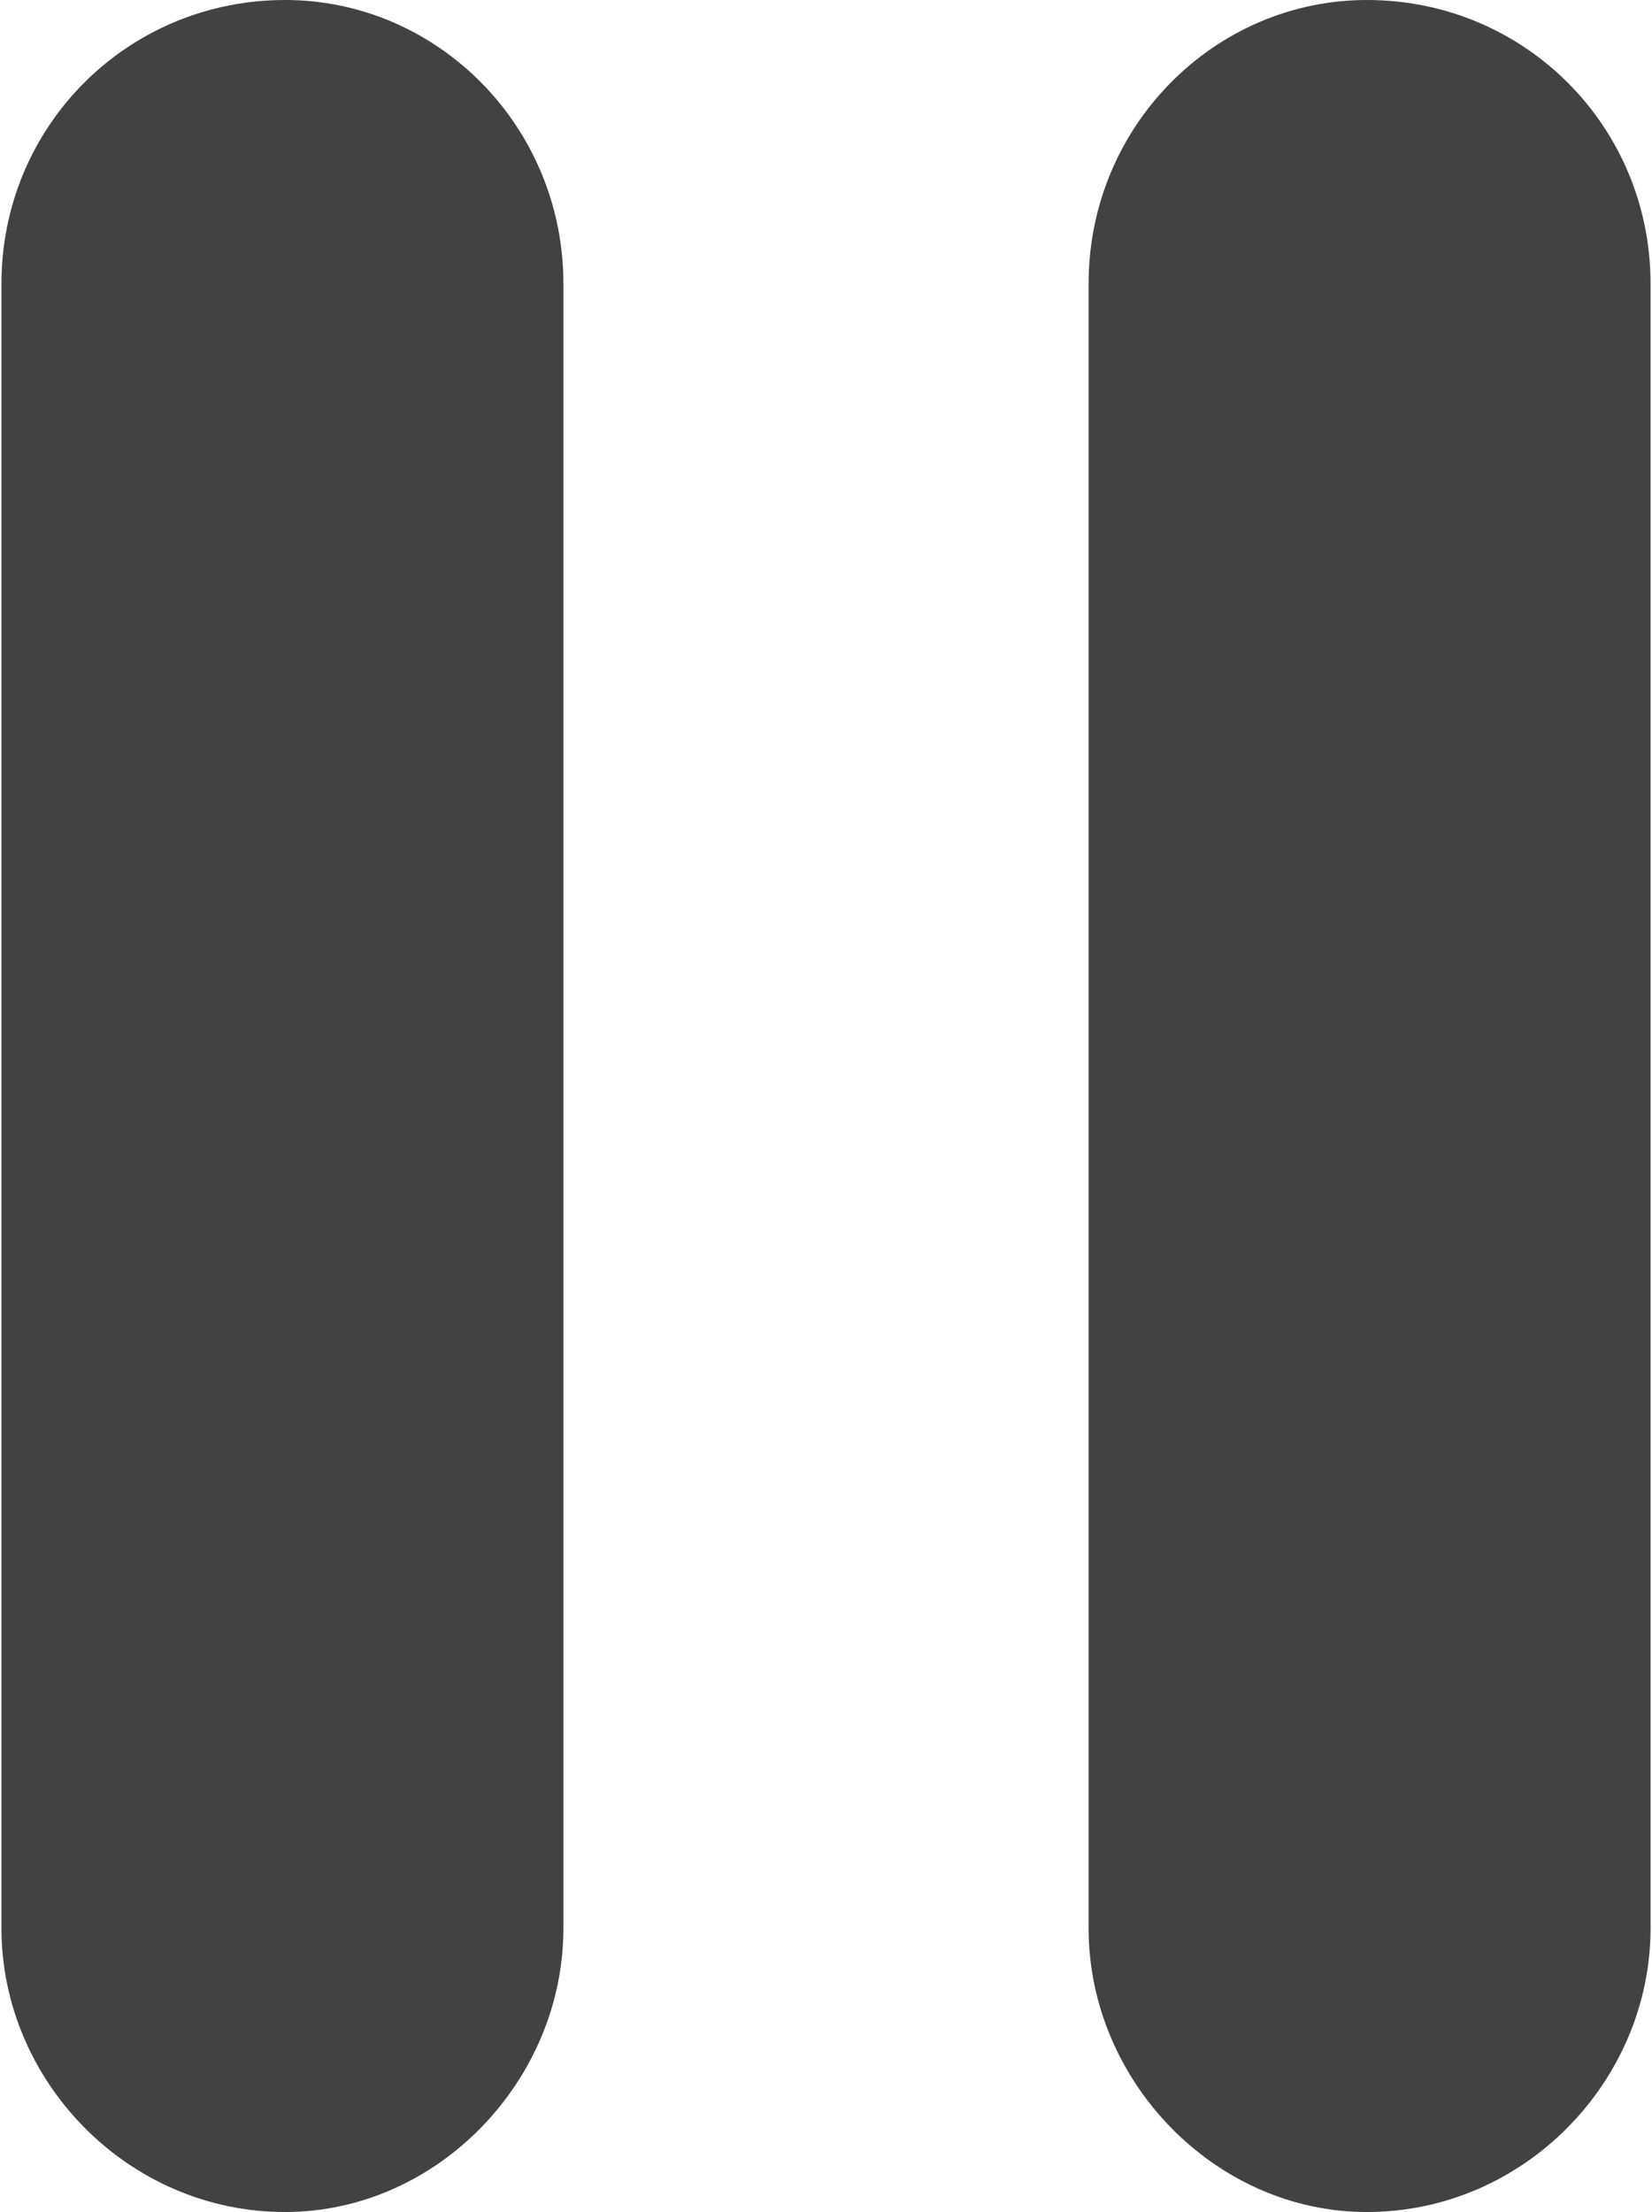
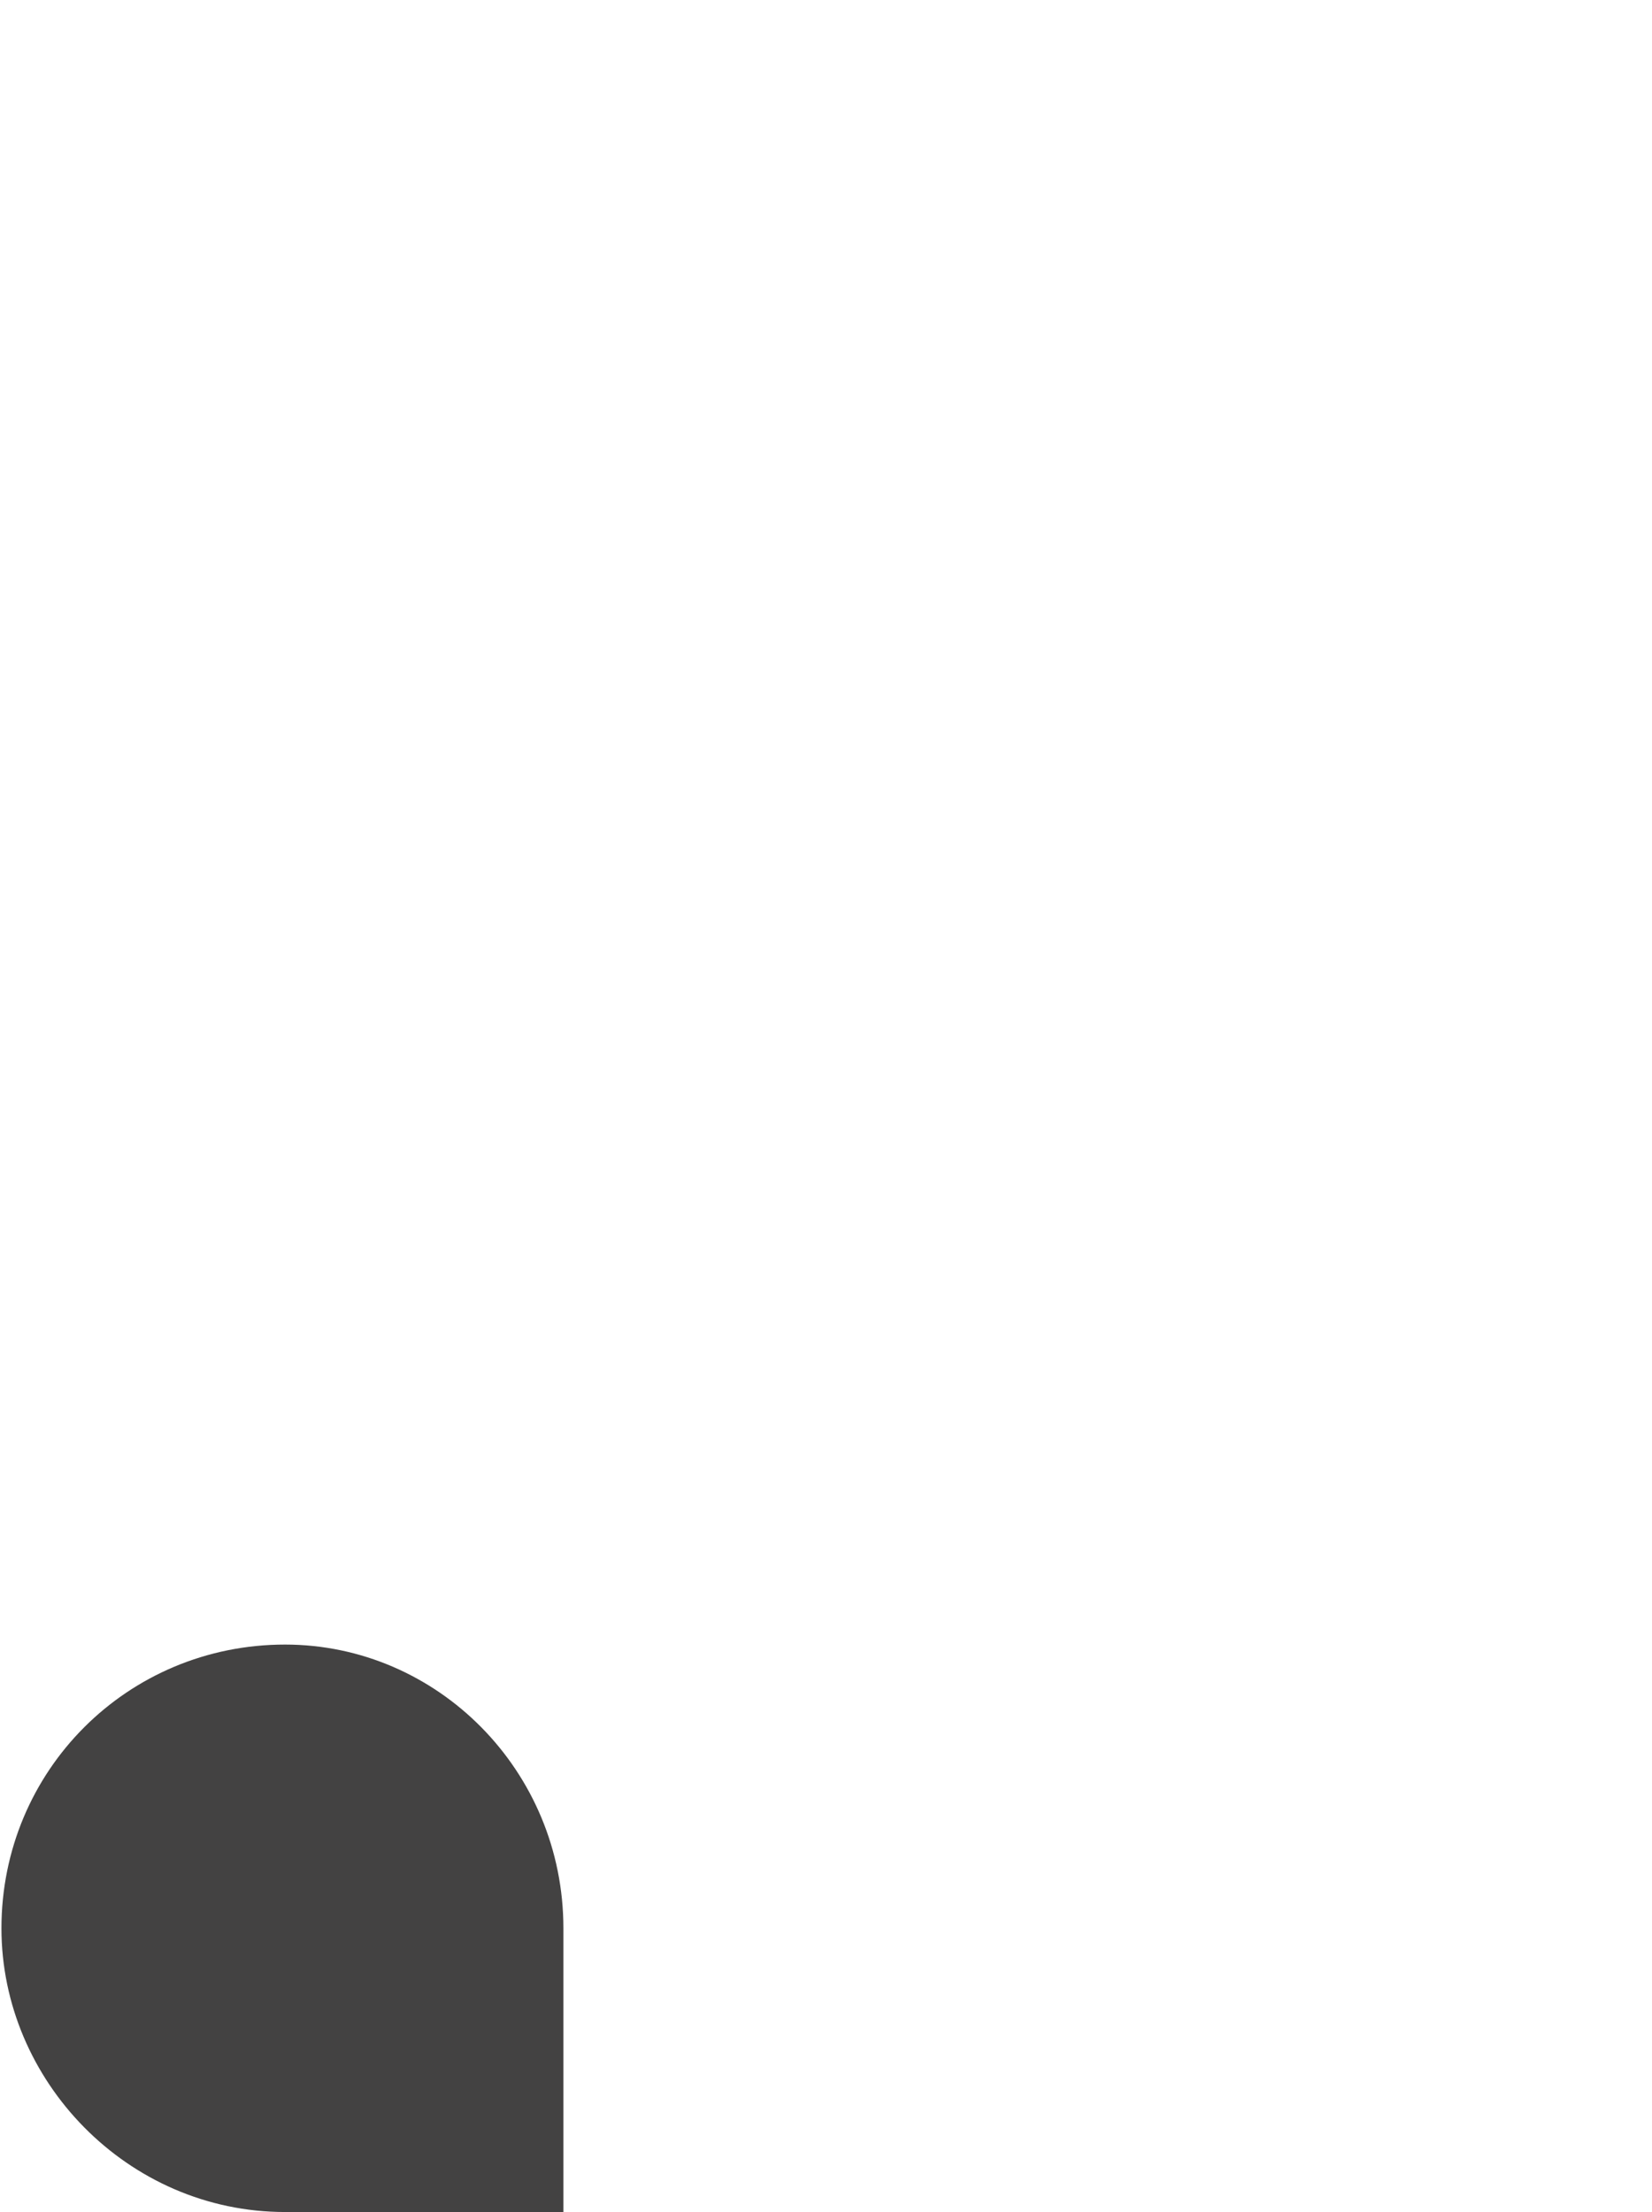
<svg xmlns="http://www.w3.org/2000/svg" xml:space="preserve" width="328px" height="439px" version="1.1" style="shape-rendering:geometricPrecision; text-rendering:geometricPrecision; image-rendering:optimizeQuality; fill-rule:evenodd; clip-rule:evenodd" viewBox="0 0 314 421">
  <defs>
    <style type="text/css">
   
    .fil0 {fill:#434242;fill-rule:nonzero}
   
  </style>
  </defs>
  <g id="Ebene_x0020_1">
-     <path class="fil0" d="M54 421c-30,0 -54,-25 -54,-54l0 -313c0,-30 24,-54 54,-54 29,0 53,24 53,54l0 313c0,29 -24,54 -53,54z" />
-     <path class="fil0" d="M260 421c-29,0 -53,-25 -53,-54l0 -313c0,-30 24,-54 53,-54 30,0 54,24 54,54l0 313c0,29 -24,54 -54,54z" />
+     <path class="fil0" d="M54 421c-30,0 -54,-25 -54,-54c0,-30 24,-54 54,-54 29,0 53,24 53,54l0 313c0,29 -24,54 -53,54z" />
  </g>
</svg>